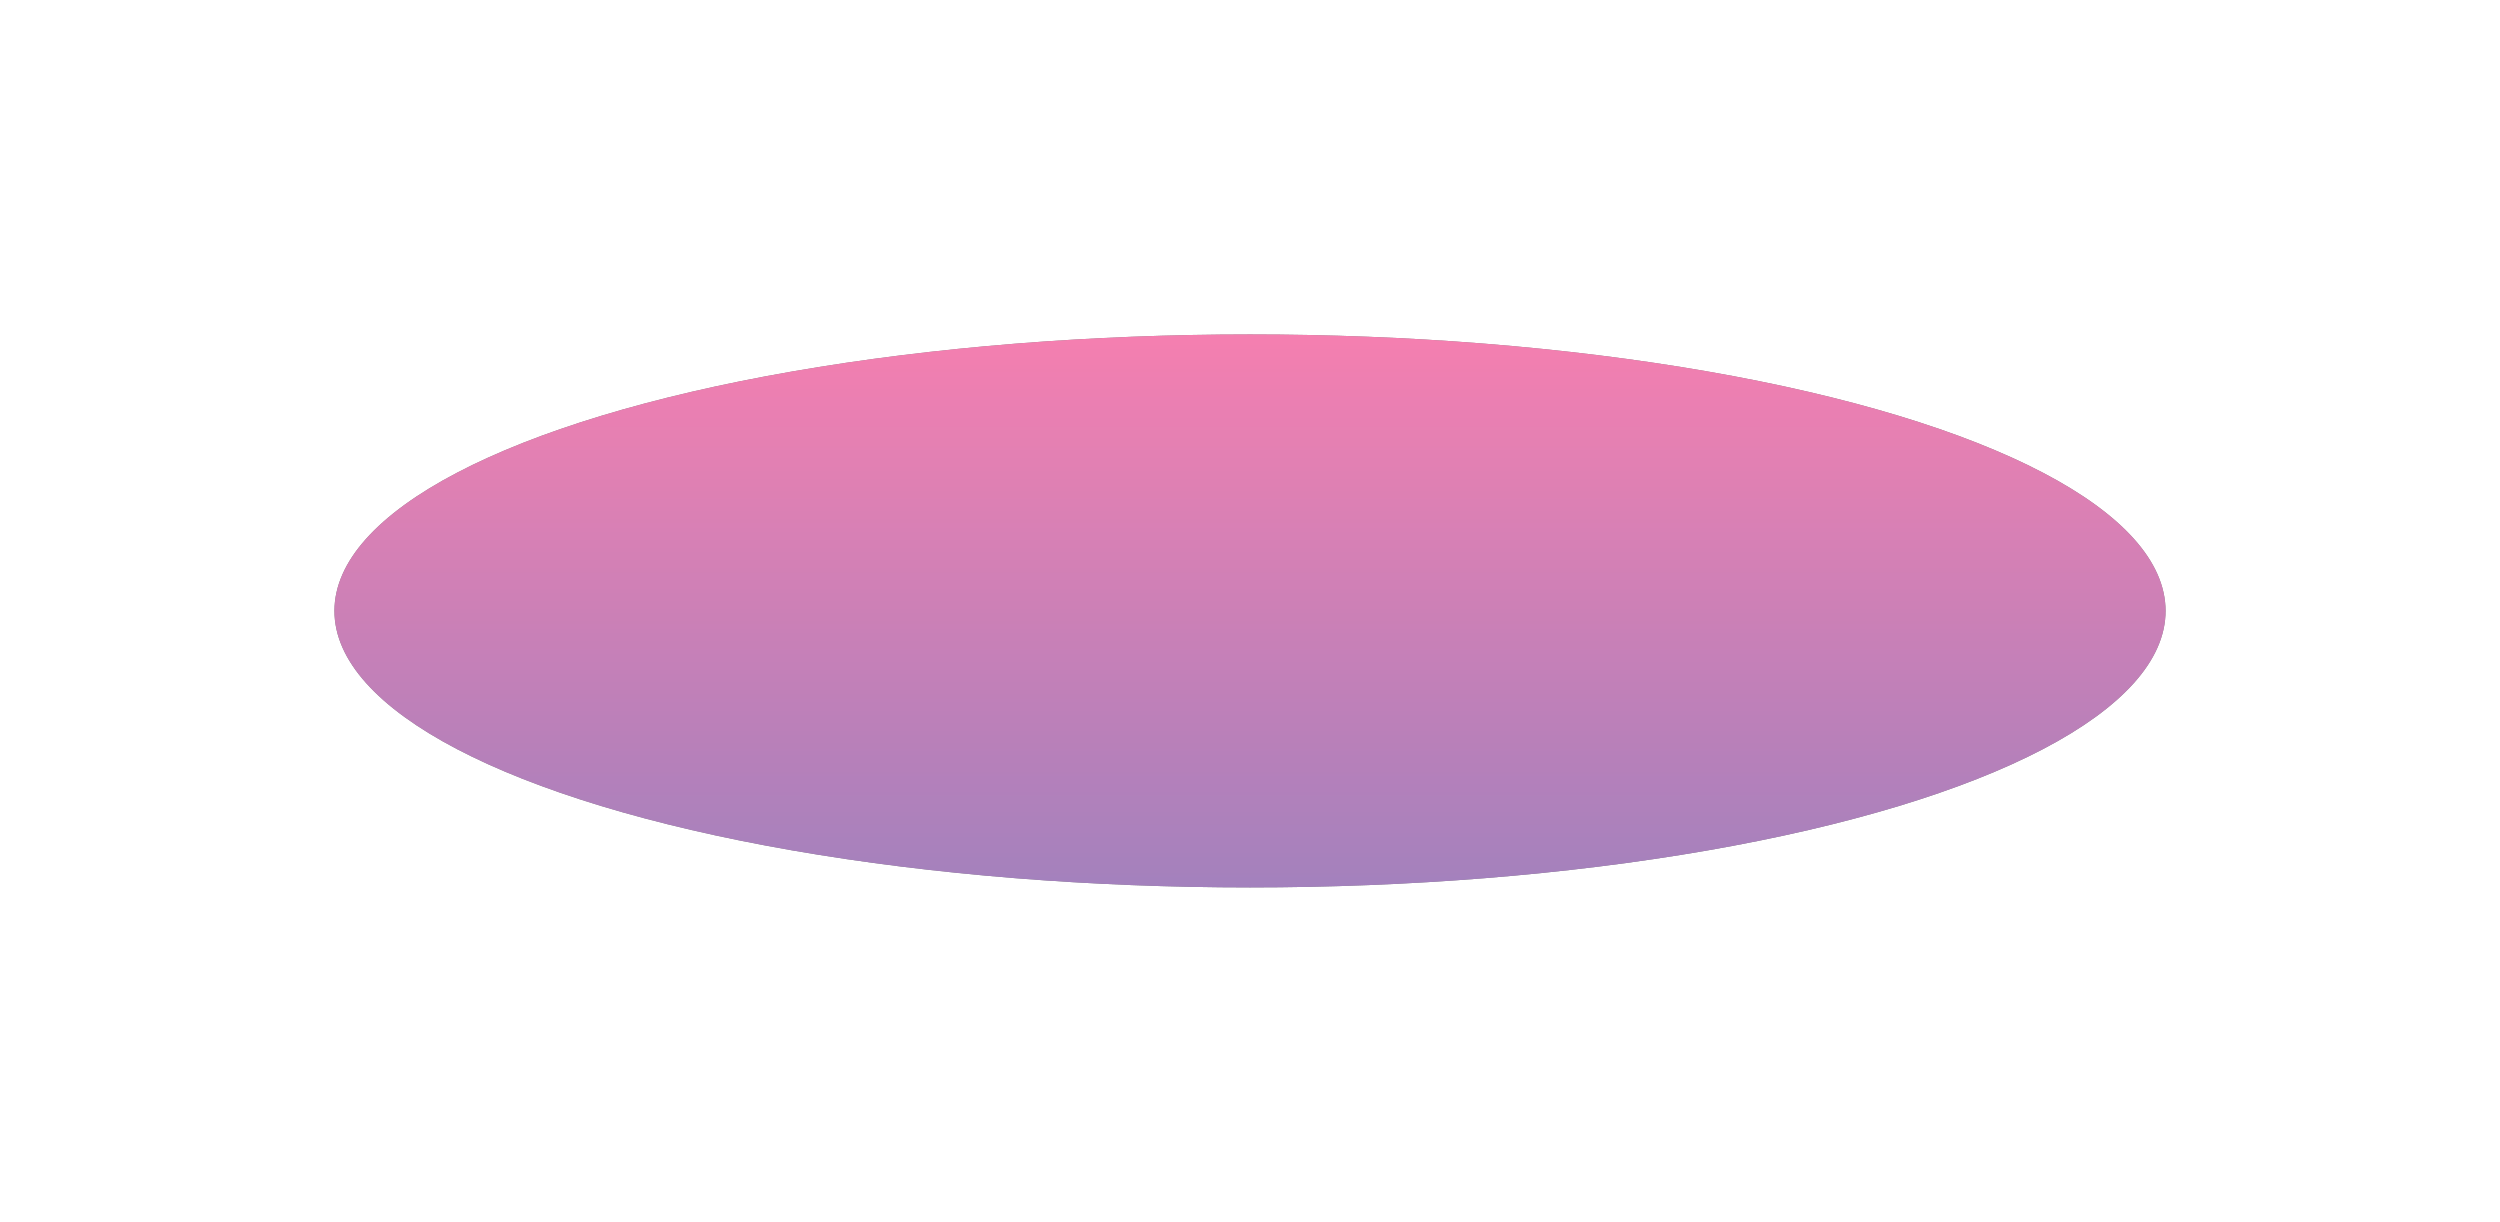
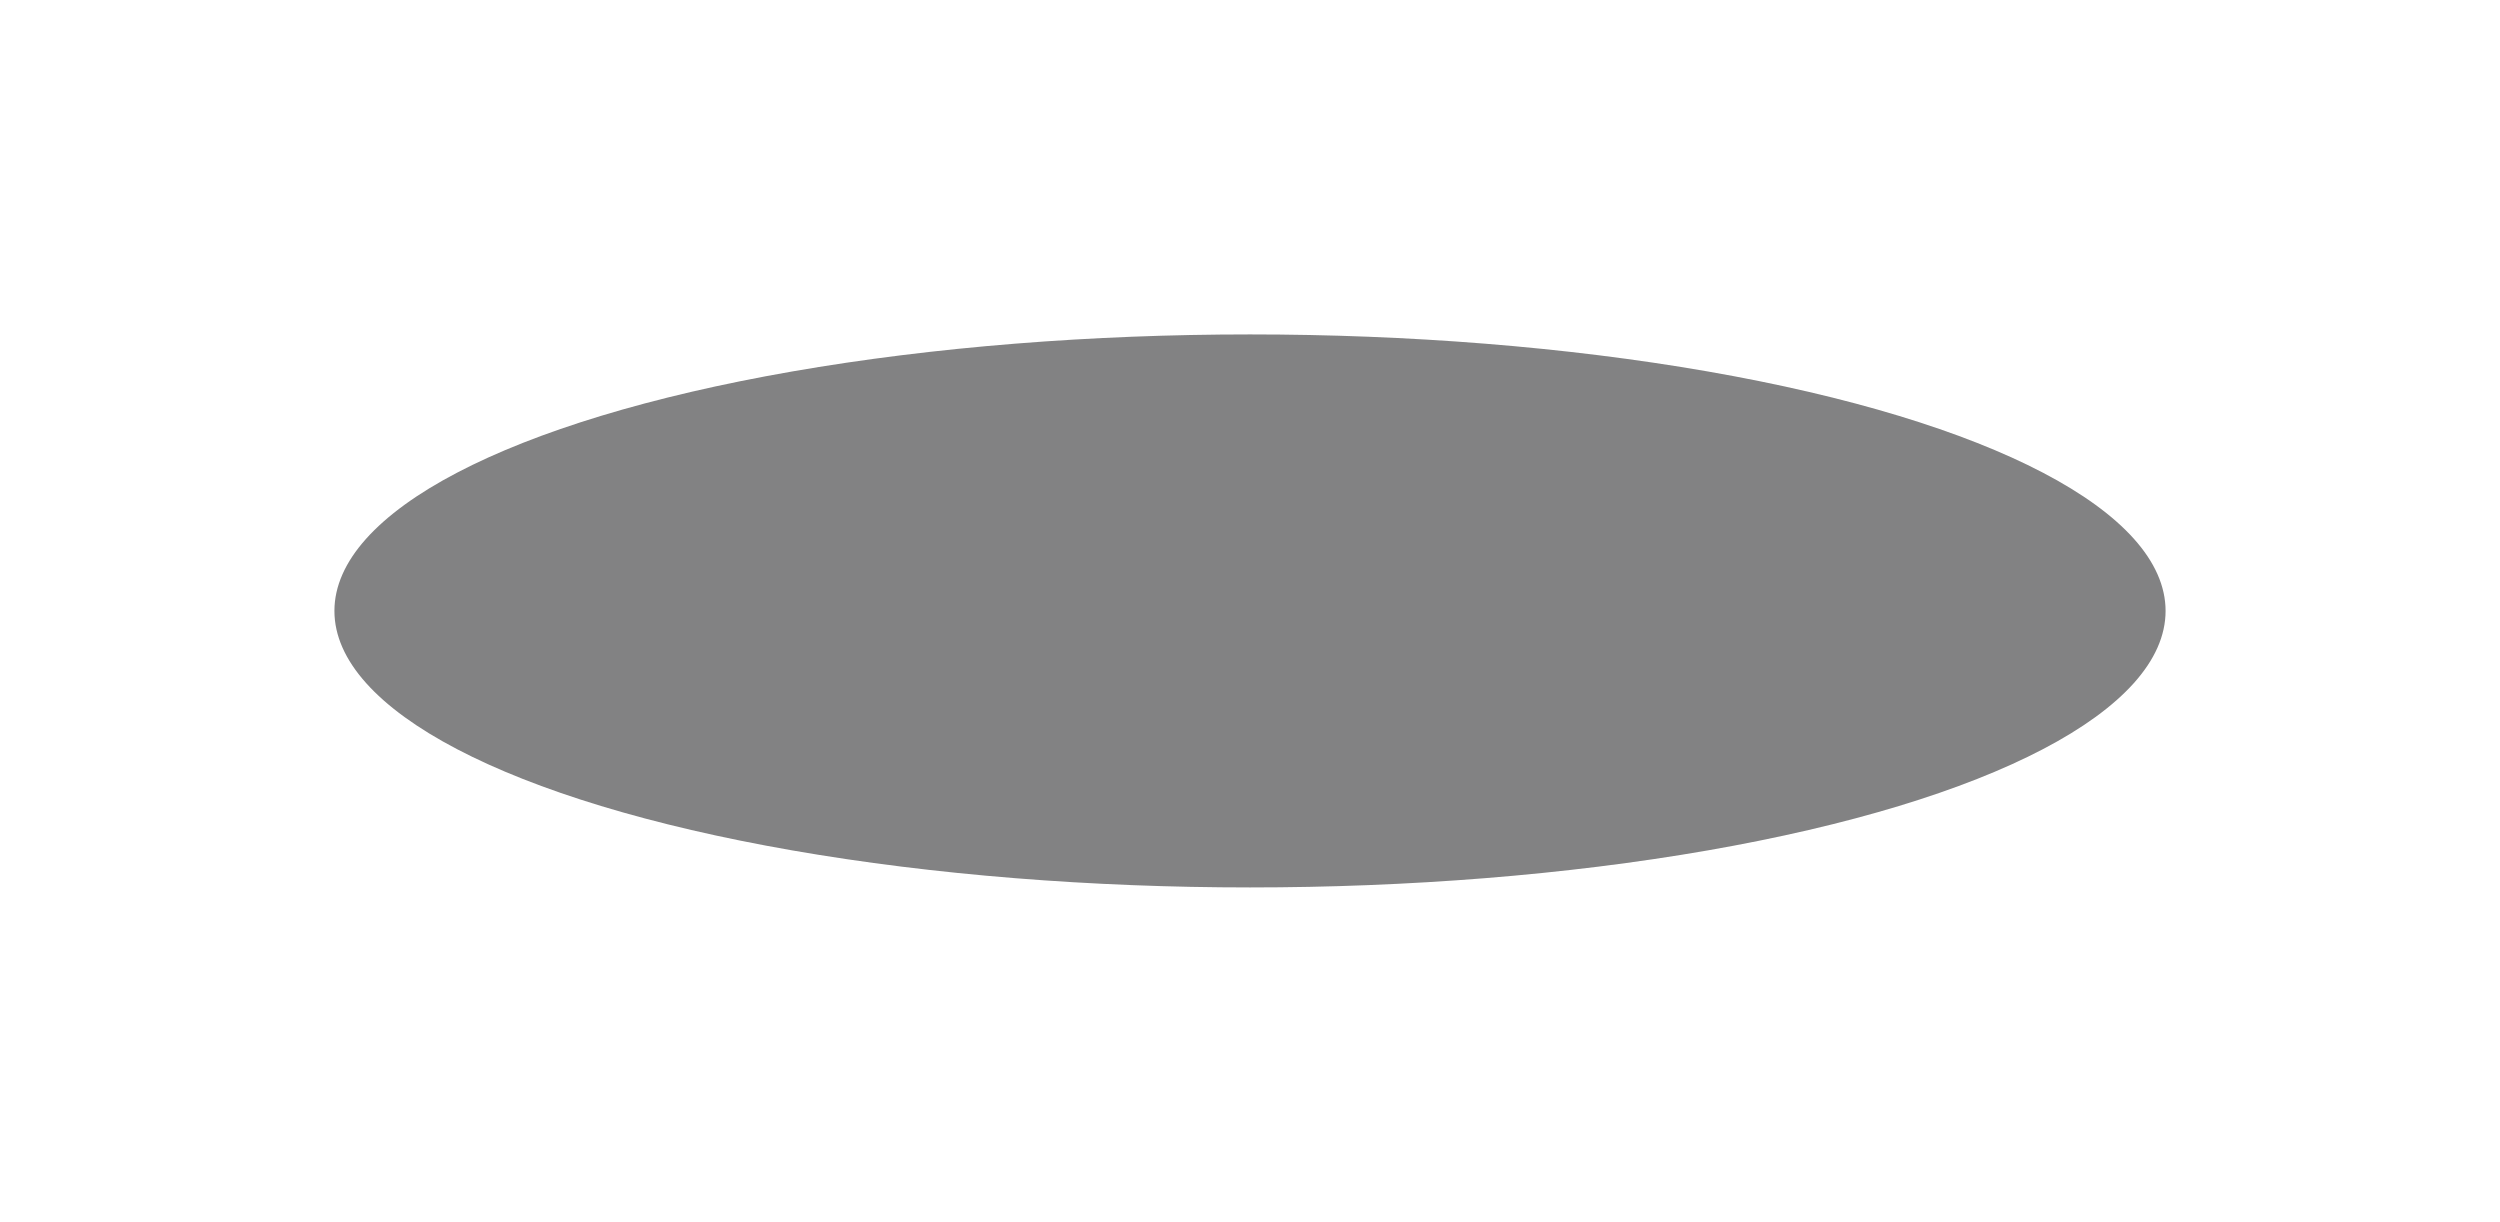
<svg xmlns="http://www.w3.org/2000/svg" width="3065" height="1498" viewBox="0 0 3065 1498" fill="none">
  <g opacity="0.6" filter="url(#filter0_f)">
    <ellipse cx="1532.5" cy="749" rx="1122.5" ry="339" fill="#2E2E30" />
-     <ellipse cx="1532.5" cy="749" rx="1122.5" ry="339" fill="url(#paint0_linear)" />
  </g>
  <defs>
    <filter id="filter0_f" x="0" y="0" width="3065" height="1498" filterUnits="userSpaceOnUse" color-interpolation-filters="sRGB">
      <feFlood flood-opacity="0" result="BackgroundImageFix" />
      <feBlend mode="normal" in="SourceGraphic" in2="BackgroundImageFix" result="shape" />
      <feGaussianBlur stdDeviation="205" result="effect1_foregroundBlur" />
    </filter>
    <linearGradient id="paint0_linear" x1="1532.5" y1="410" x2="1532.5" y2="1088" gradientUnits="userSpaceOnUse">
      <stop stop-color="#EE2A7B" />
      <stop offset="1" stop-color="#662D91" />
    </linearGradient>
  </defs>
</svg>